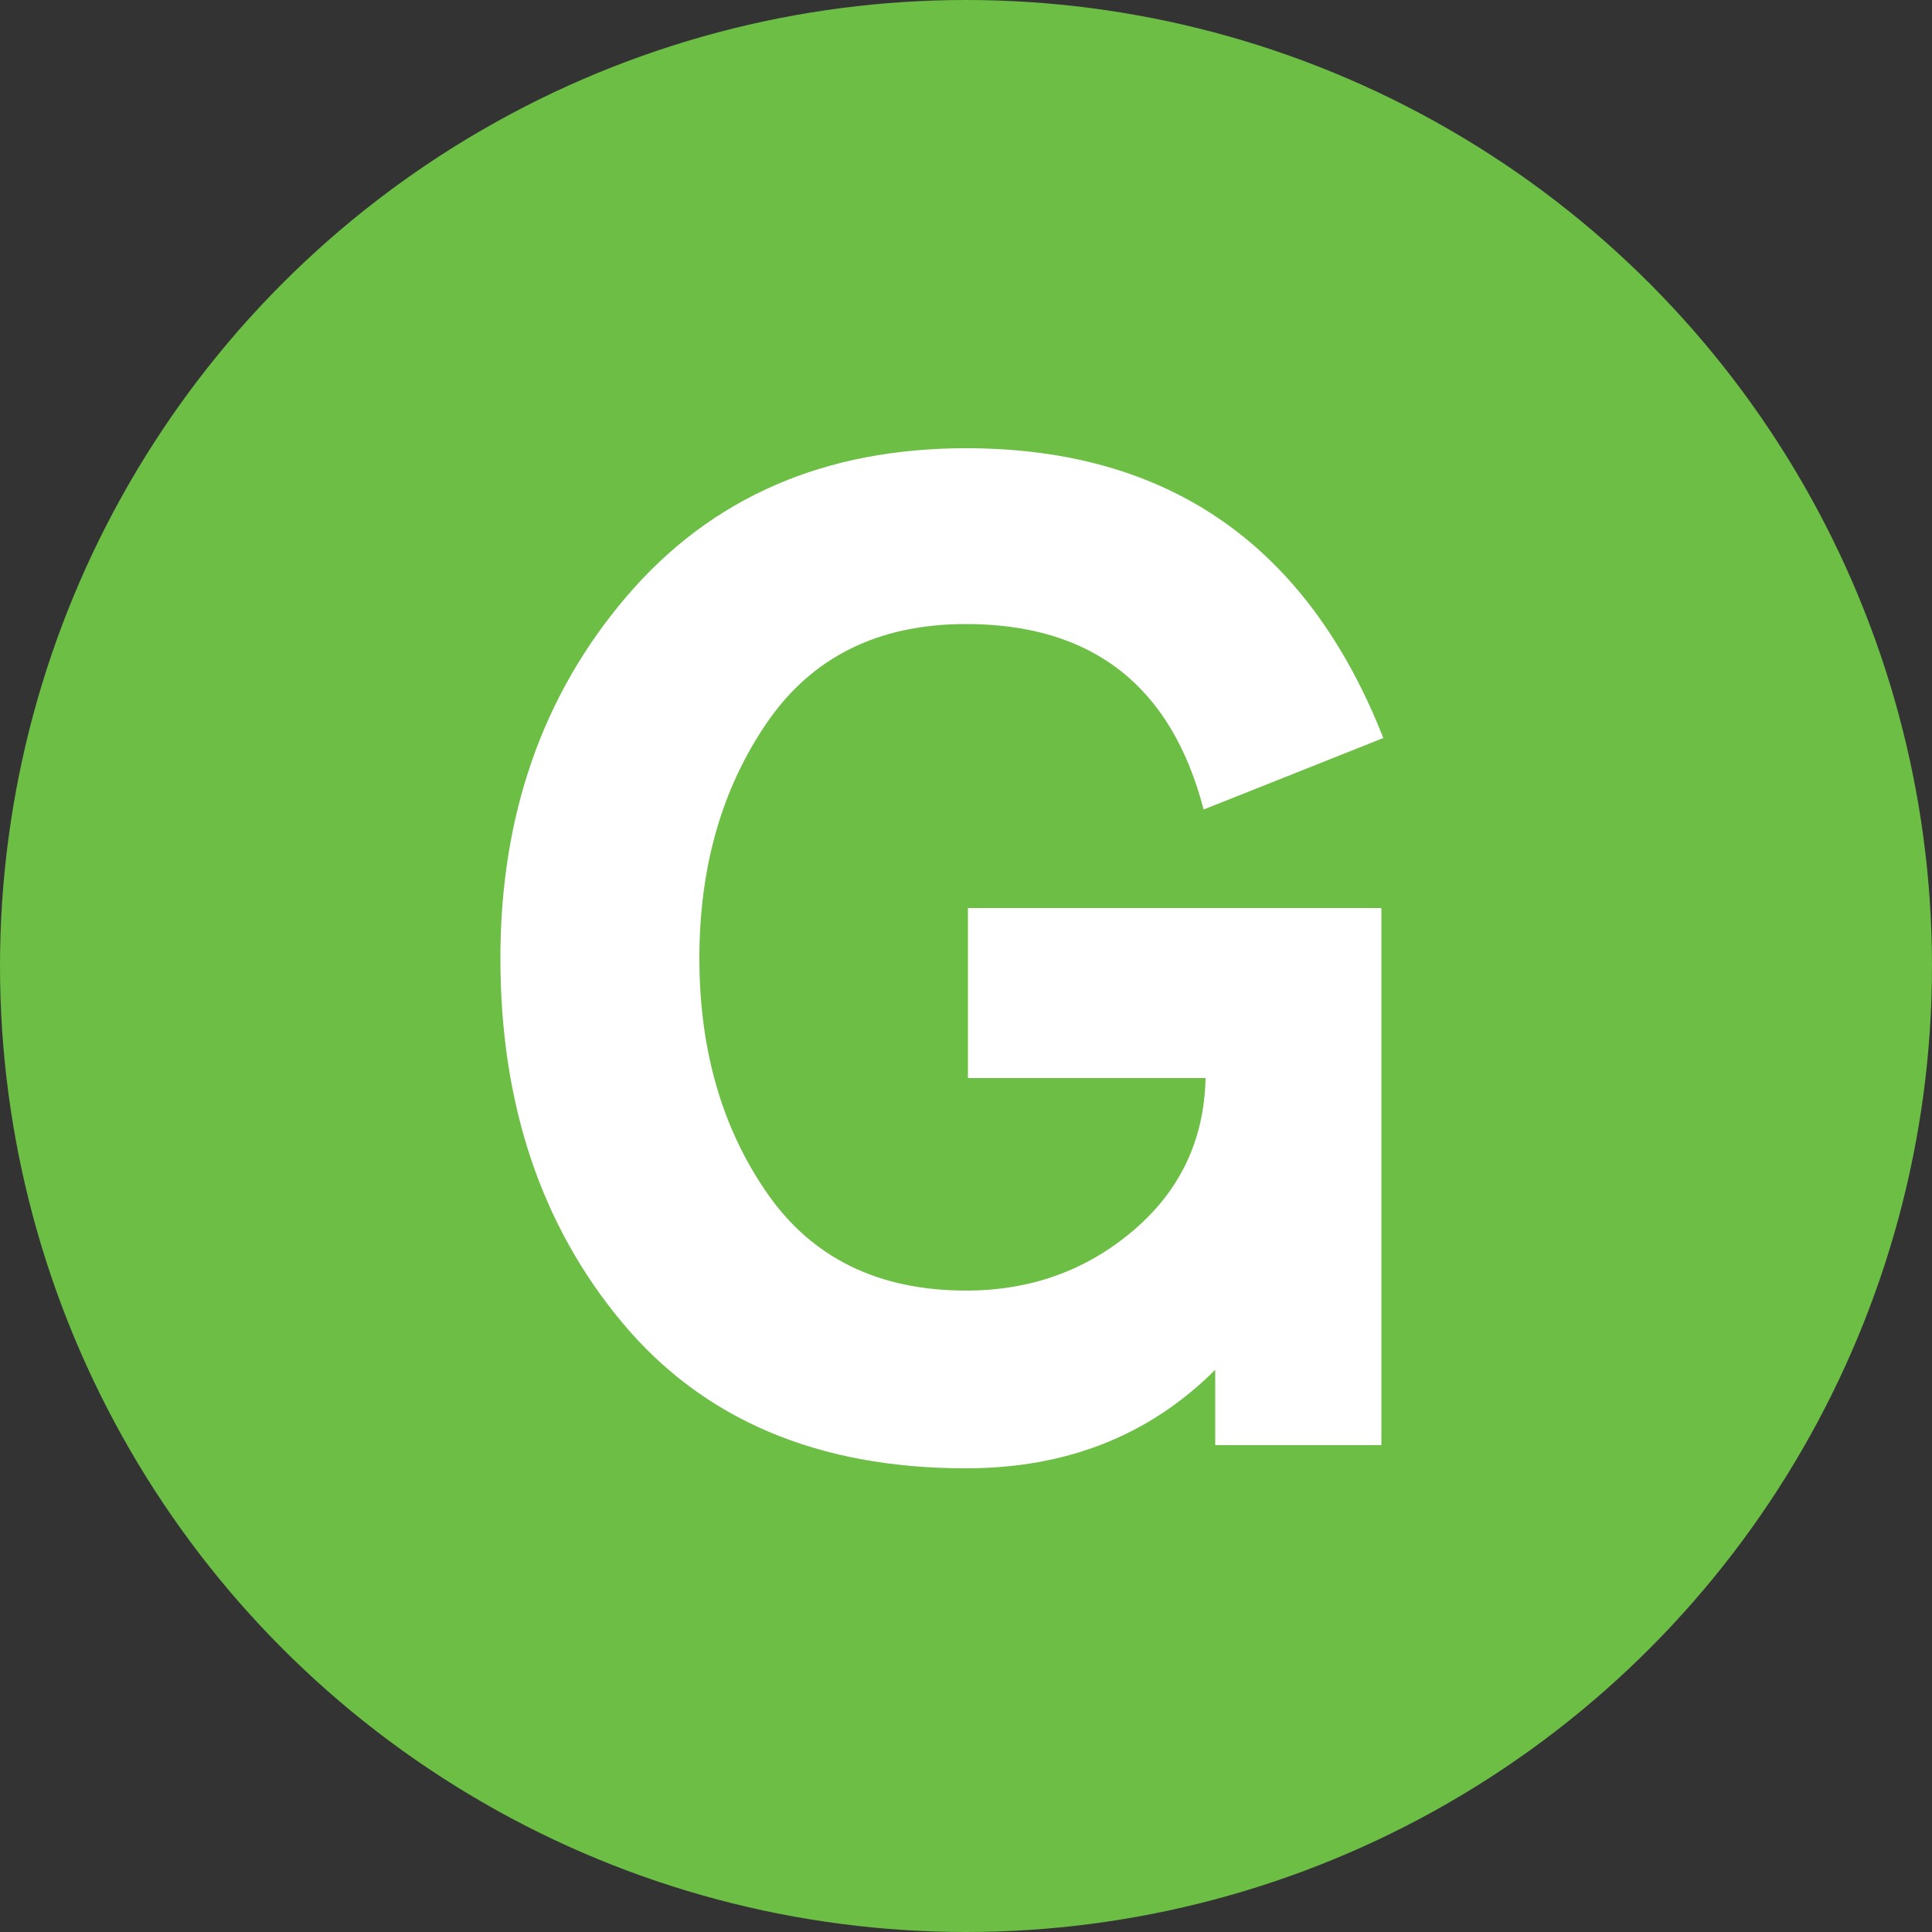
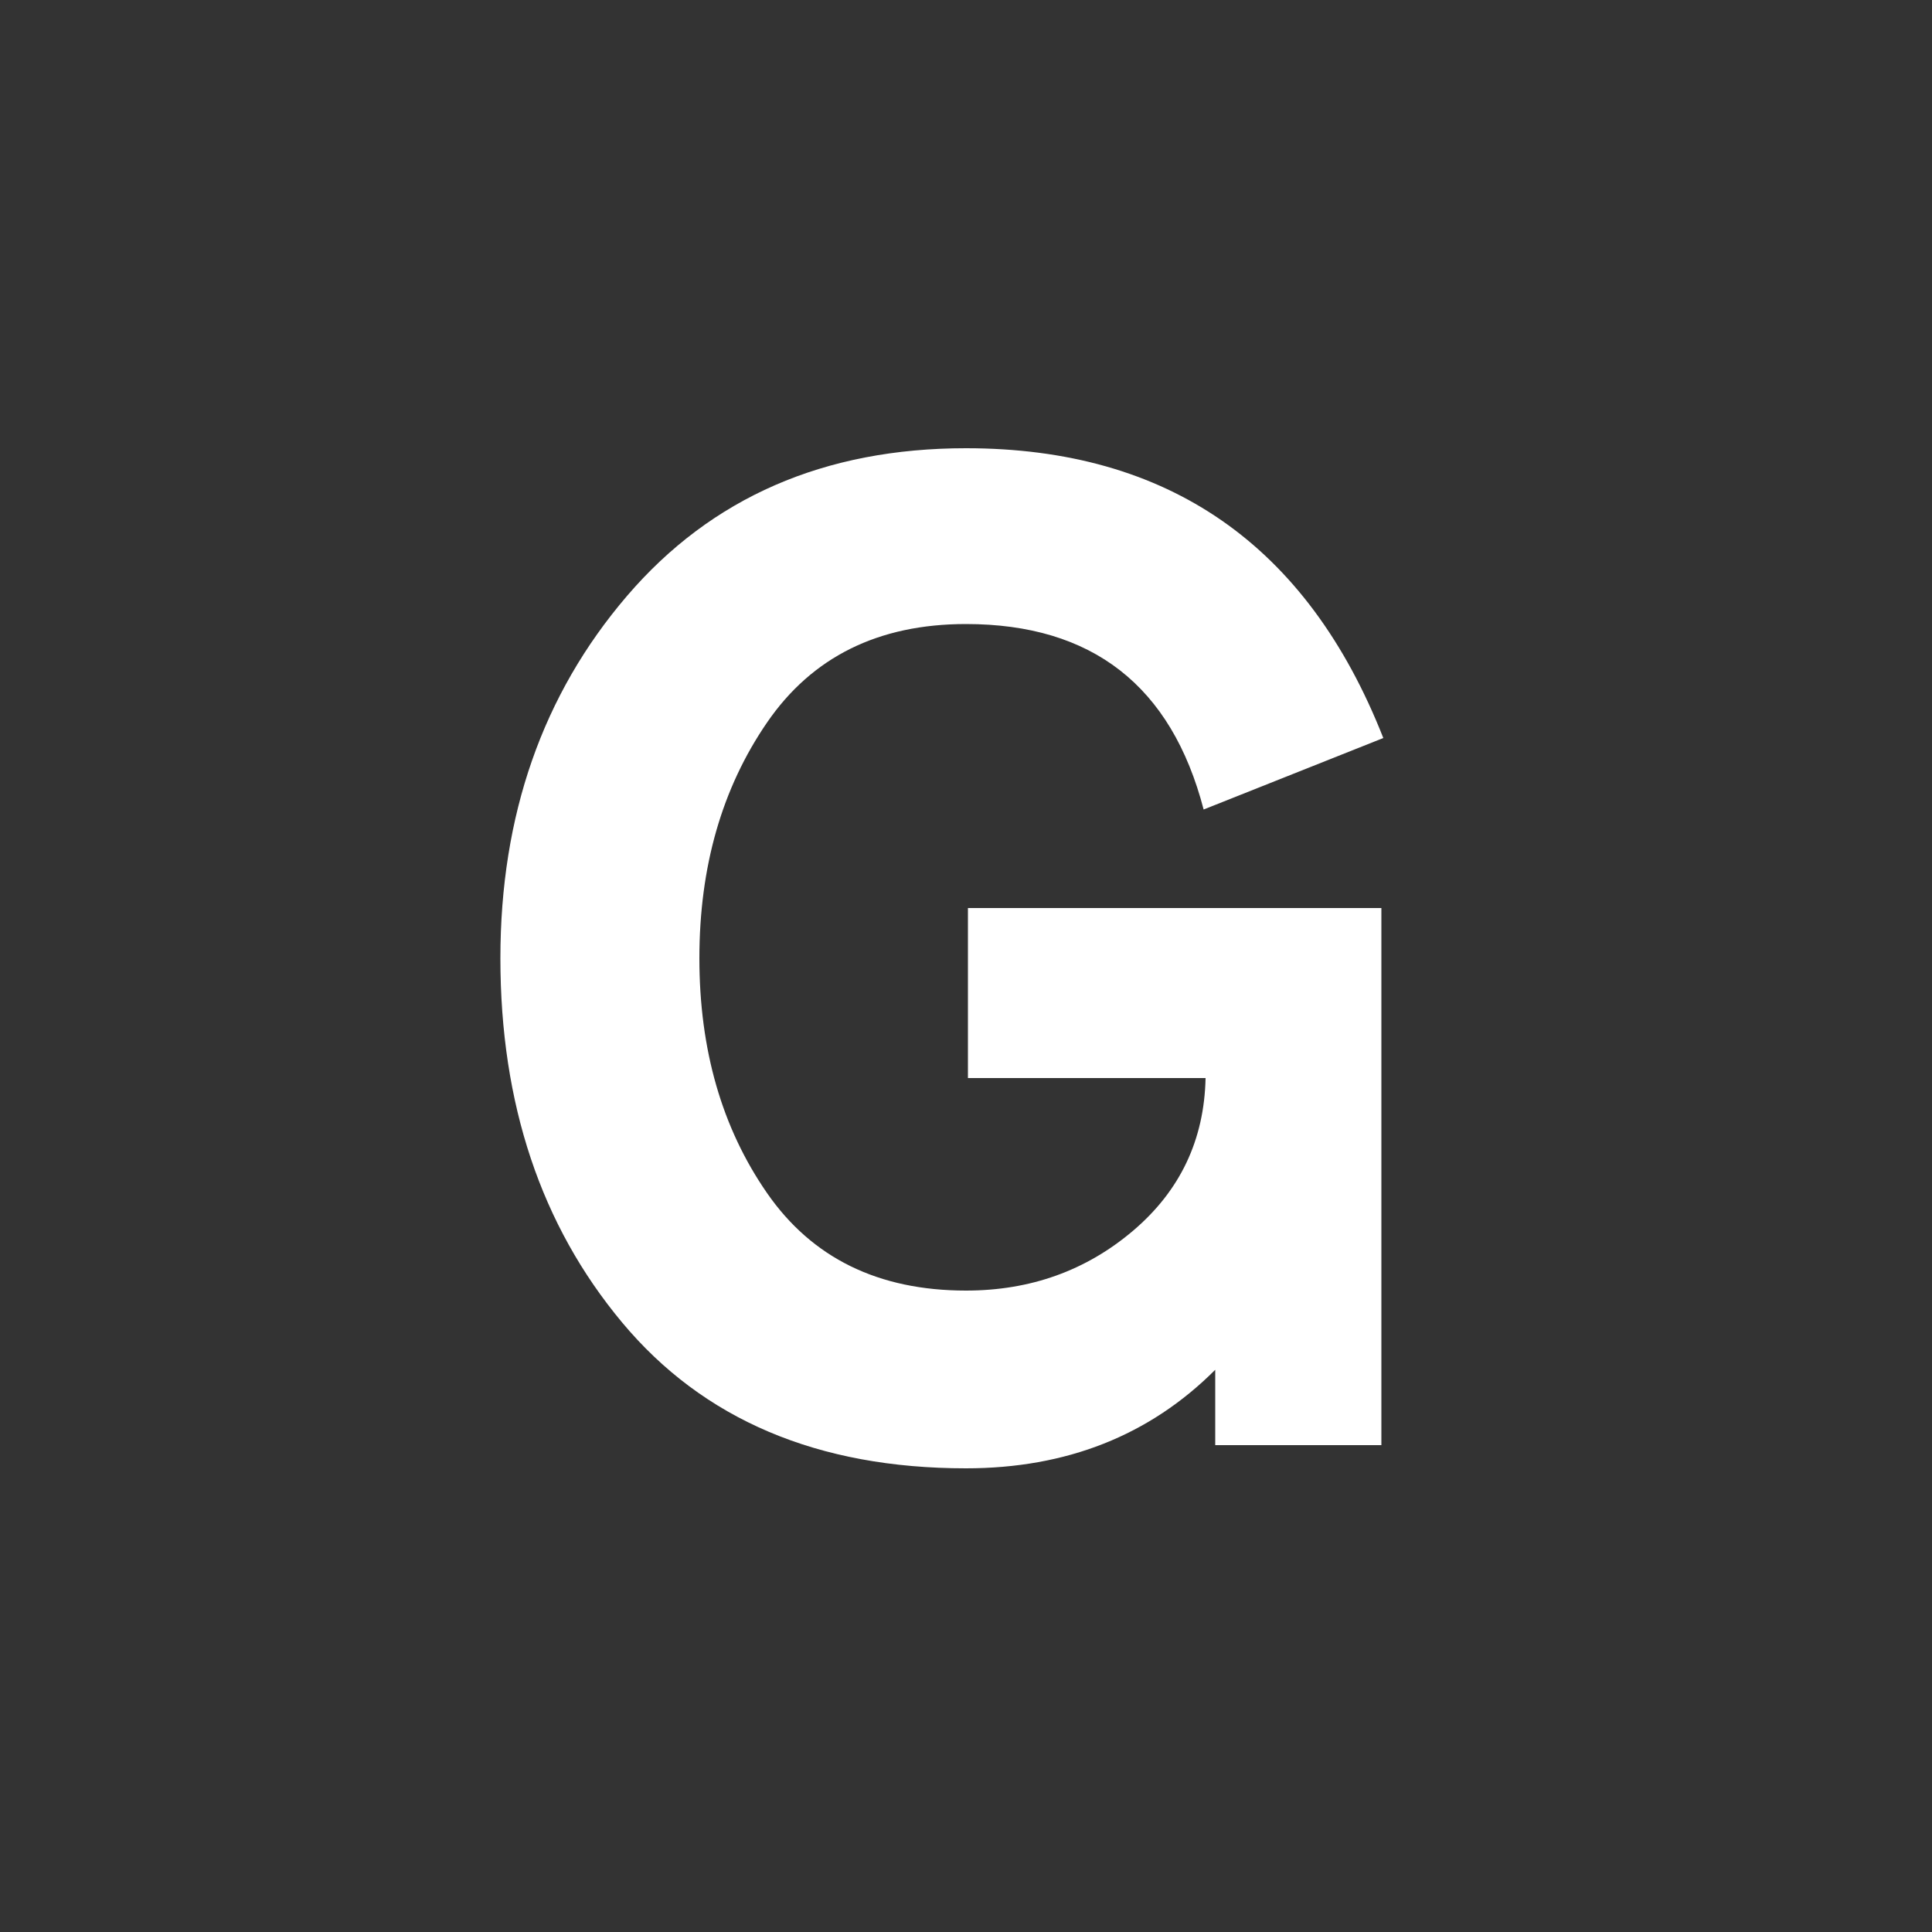
<svg xmlns="http://www.w3.org/2000/svg" width="250px" height="250px" viewBox="12.5 12.5 100 100">
  <rect x="12.5" y="12.5" width="100" height="100" fill="#333333" stroke="none" />
  <title>NYCS Bullet, Standard Set - G Local</title>
-   <circle cx="62.5" cy="62.5" r="50" fill="#6CBE45" />
  <path d="M84.1,50.7c-3.933-10-11.133-15-21.6-15c-7.333,0-13.183,2.55-17.55,7.65S38.4,54.7,38.4,62.1c0,7.533,2.1,13.817,6.3,18.85c4.2,5.033,10.133,7.55,17.8,7.55c5.2,0,9.5-1.7,12.9-5.1v3.9H84V59.5H62.6v8.8h12.3c-0.067,3.2-1.317,5.833-3.75,7.9c-2.433,2.067-5.317,3.1-8.65,3.1c-4.533,0-7.967-1.683-10.3-5.05c-2.333-3.367-3.5-7.417-3.5-12.15s1.167-8.8,3.5-12.2c2.333-3.4,5.767-5.1,10.3-5.1c6.533,0,10.633,3.2,12.3,9.6L84.1,50.7z" fill="#FFF" />
</svg>